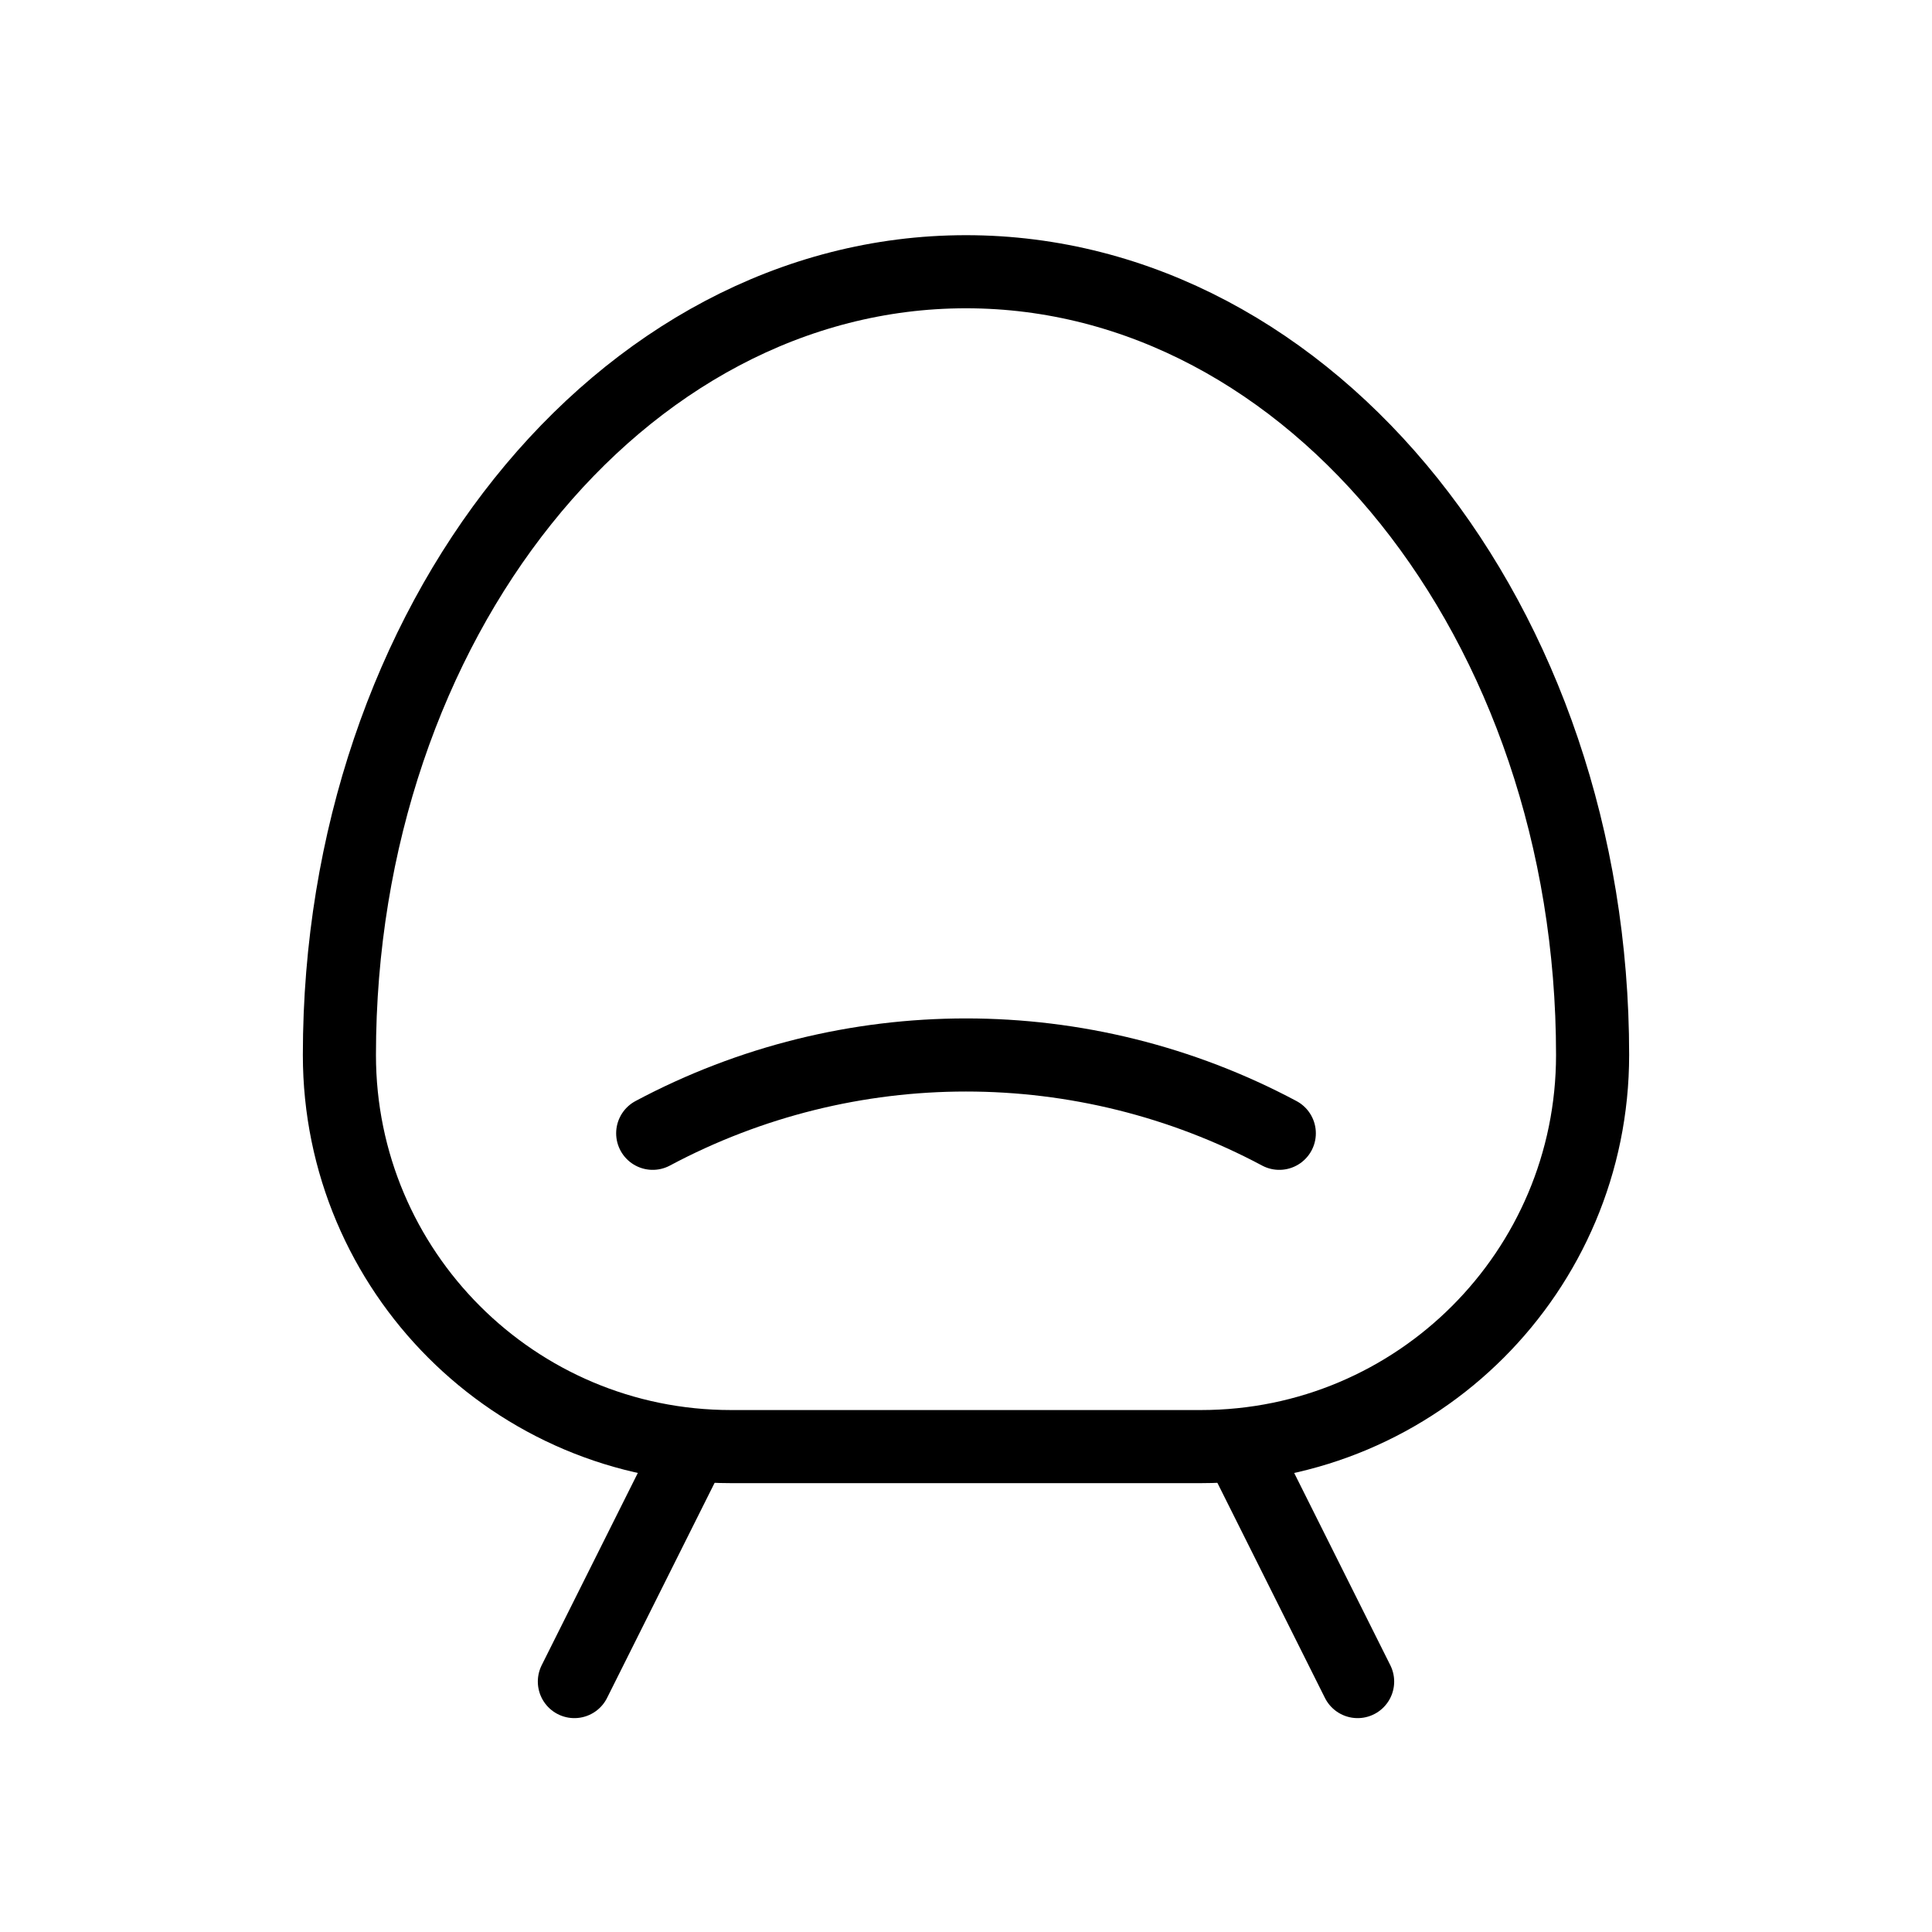
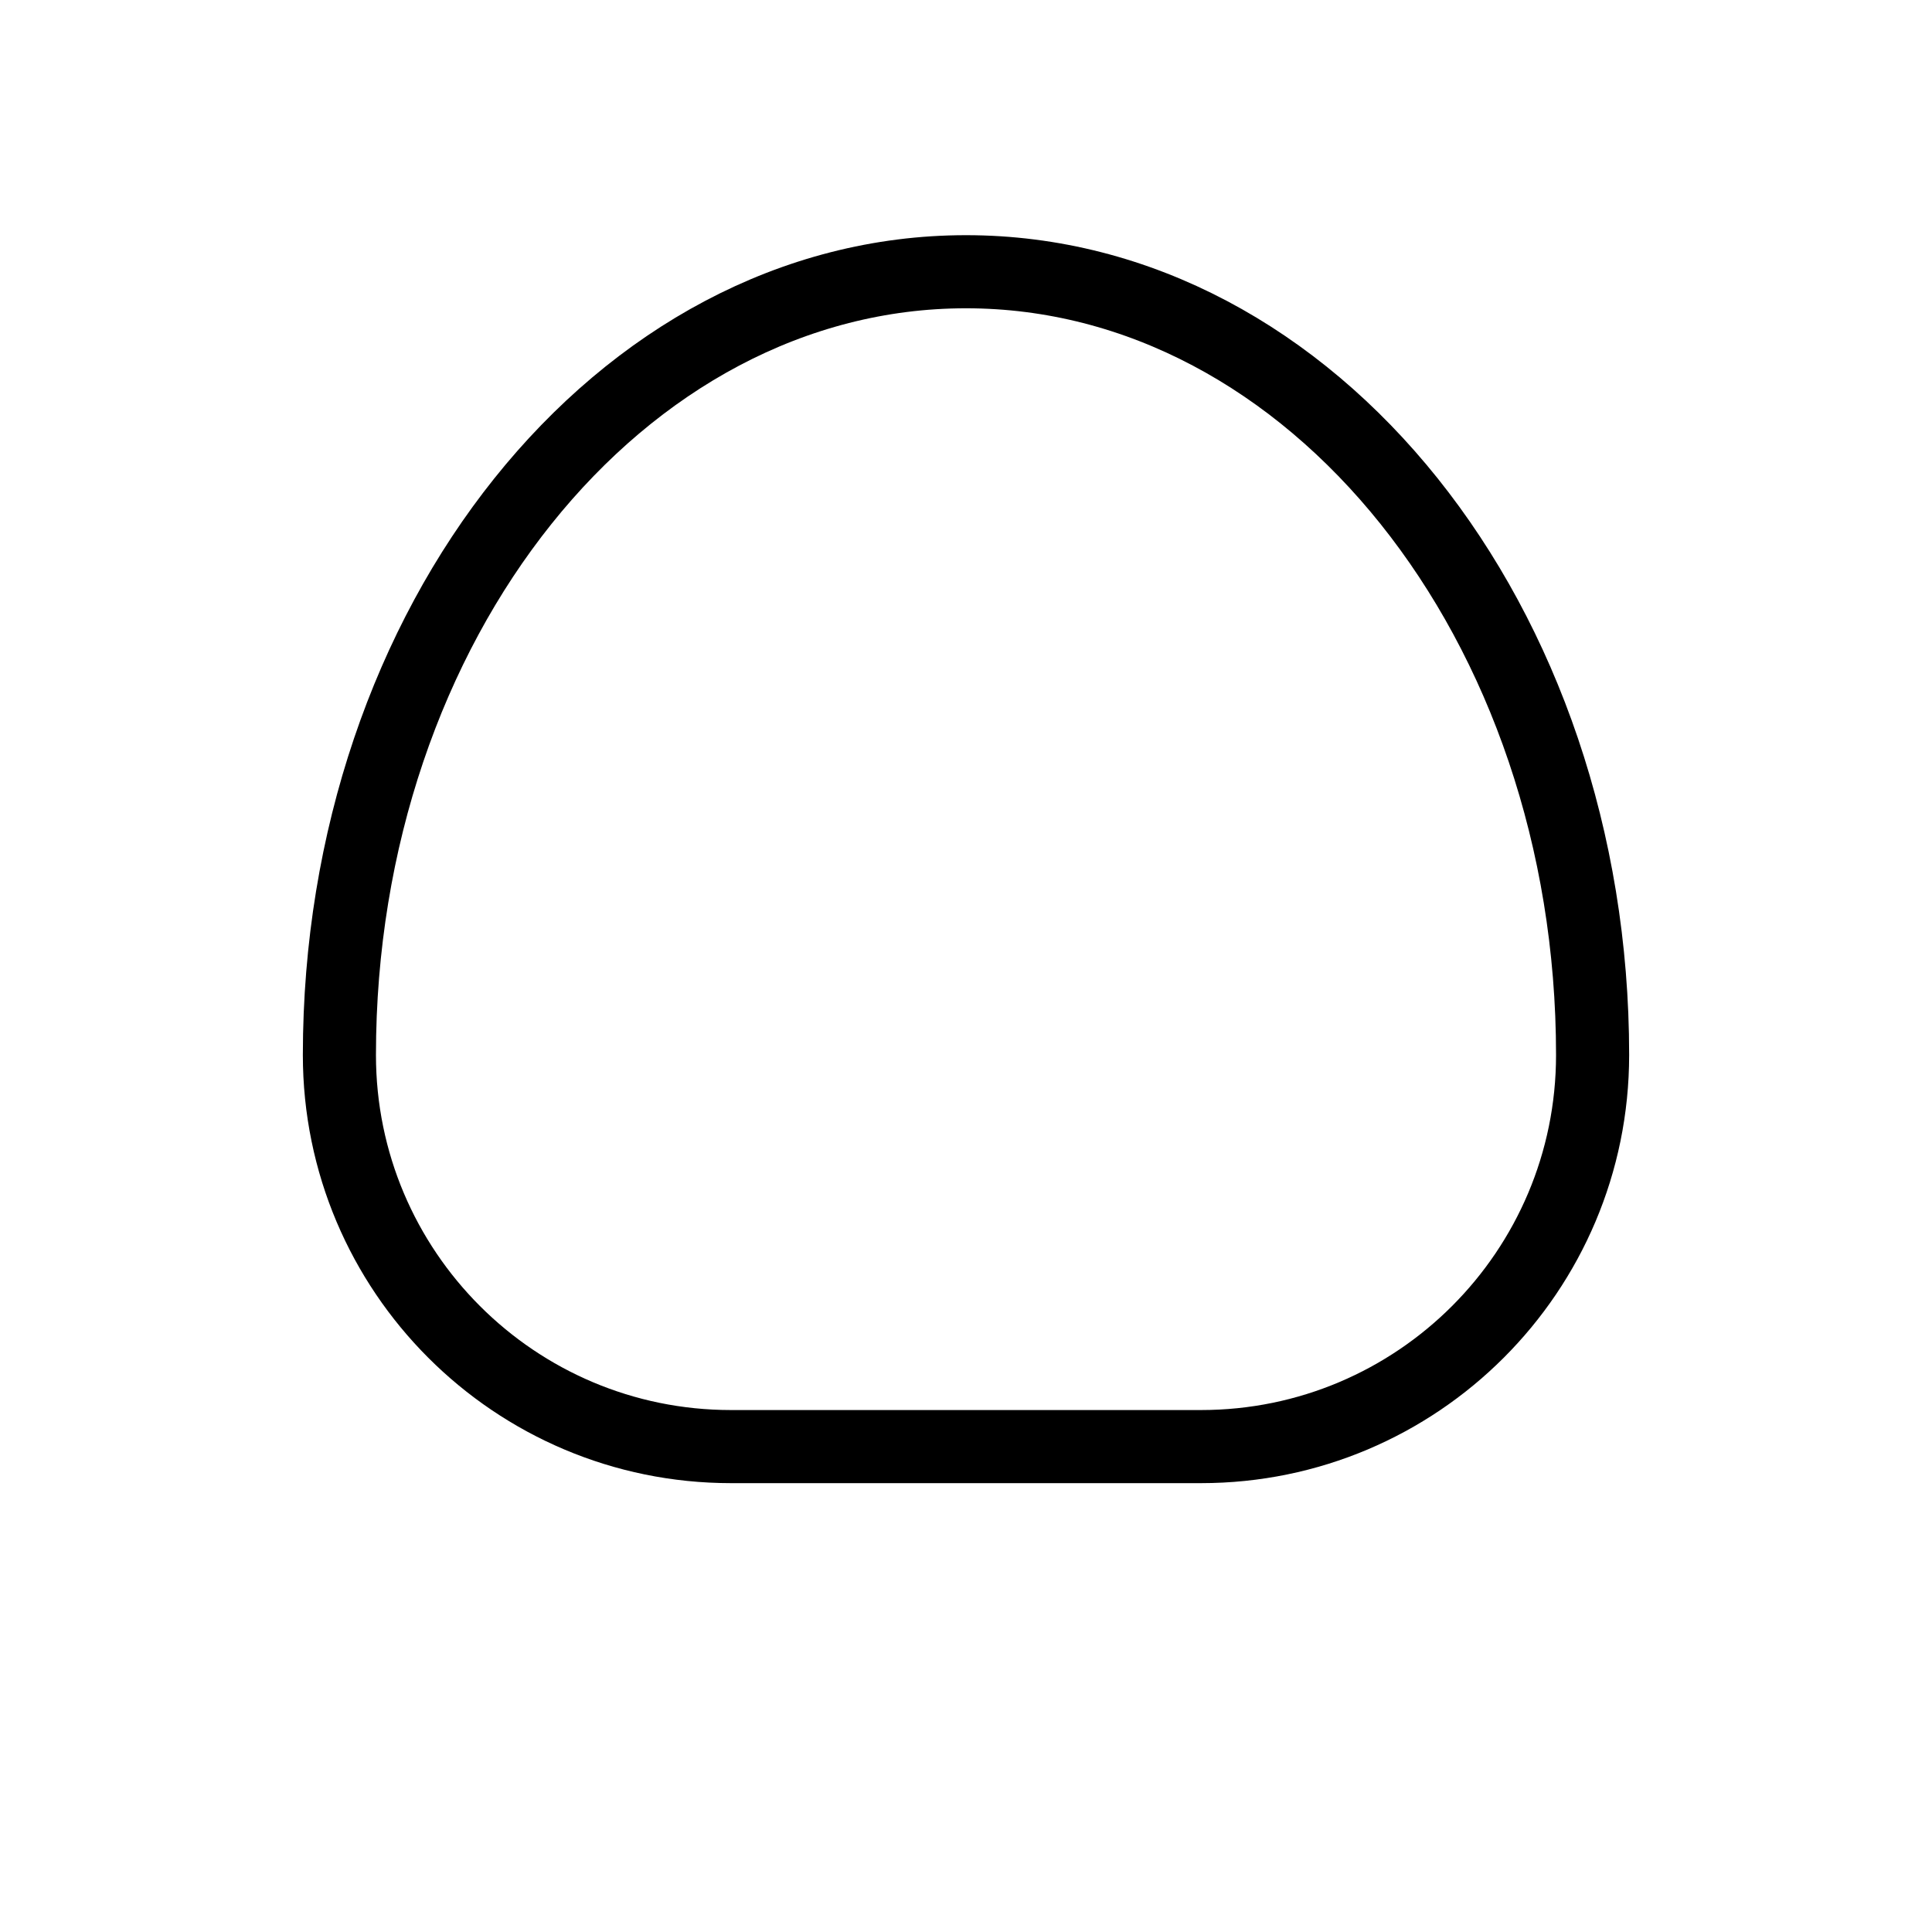
<svg xmlns="http://www.w3.org/2000/svg" fill="none" viewBox="0 0 37 37" height="37" width="37">
-   <path stroke-linejoin="round" stroke-linecap="round" stroke-width="1.4" stroke="black" d="M13.25 27.704L11 32.204" />
-   <path stroke-linejoin="round" stroke-linecap="round" stroke-width="1.4" stroke="black" d="M23.75 27.704L26 32.204" />
-   <path stroke-linejoin="round" stroke-linecap="round" stroke-width="1.4" stroke="black" d="M12.5 21.704C16.25 19.704 20.75 19.704 24.5 21.704" />
  <path stroke-linejoin="round" stroke-linecap="round" stroke-width="1.4" stroke="black" d="M30.5 20.204V20.204C30.5 24.346 27.142 27.704 23 27.704H14C9.858 27.704 6.5 24.346 6.5 20.204V20.204C6.5 11.919 11.873 5.204 18.5 5.204C25.127 5.204 30.5 11.919 30.5 20.204Z" clip-rule="evenodd" fill-rule="evenodd" />
</svg>